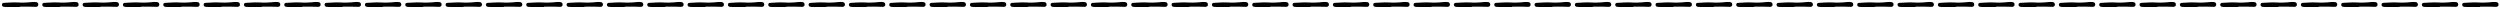
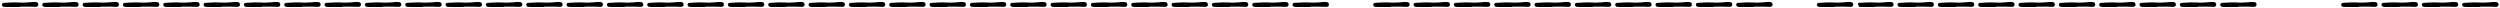
<svg xmlns="http://www.w3.org/2000/svg" width="1000" height="3" viewBox="0 0 1000 3" fill="none">
  <path d="M998.562 0.84C999.122 0.9 999.442 1.3 999.422 1.86C999.402 2.48 998.962 2.72 998.422 2.74C997.422 2.74 996.442 2.66 995.442 2.66C994.302 2.64 993.182 2.66 992.042 2.66C992.042 2.7 992.042 2.74 992.042 2.8C990.282 2.8 988.502 2.8 986.722 2.8C986.382 2.82 986.022 2.8 985.682 2.74C985.222 2.66 984.882 2.4 984.882 1.9C984.862 1.36 985.242 1.16 985.682 1.14C987.462 1.06 989.222 0.9 990.982 0.98C992.962 1.1 994.922 1.04 996.862 0.82C997.442 0.76 998.002 0.76 998.562 0.84Z" fill="black" />
  <path d="M982.429 0.84C982.989 0.9 983.309 1.3 983.289 1.86C983.269 2.48 982.829 2.72 982.289 2.74C981.289 2.74 980.309 2.66 979.309 2.66C978.169 2.64 977.049 2.66 975.909 2.66C975.909 2.7 975.909 2.74 975.909 2.8C974.149 2.8 972.369 2.8 970.589 2.8C970.249 2.82 969.889 2.8 969.549 2.74C969.089 2.66 968.749 2.4 968.749 1.9C968.729 1.36 969.109 1.16 969.549 1.14C971.329 1.06 973.089 0.9 974.849 0.98C976.829 1.1 978.789 1.04 980.729 0.82C981.309 0.76 981.869 0.76 982.429 0.84Z" fill="black" />
  <path d="M966.296 0.84C966.856 0.9 967.176 1.3 967.156 1.86C967.136 2.48 966.696 2.72 966.156 2.74C965.156 2.74 964.176 2.66 963.176 2.66C962.036 2.64 960.916 2.66 959.776 2.66C959.776 2.7 959.776 2.74 959.776 2.8C958.016 2.8 956.236 2.8 954.456 2.8C954.116 2.82 953.756 2.8 953.416 2.74C952.956 2.66 952.616 2.4 952.616 1.9C952.596 1.36 952.976 1.16 953.416 1.14C955.196 1.06 956.956 0.9 958.716 0.98C960.696 1.1 962.656 1.04 964.596 0.82C965.176 0.76 965.736 0.76 966.296 0.84Z" fill="black" />
  <path d="M950.163 0.84C950.723 0.9 951.043 1.3 951.023 1.86C951.003 2.48 950.563 2.72 950.023 2.74C949.023 2.74 948.043 2.66 947.043 2.66C945.903 2.64 944.783 2.66 943.643 2.66C943.643 2.7 943.643 2.74 943.643 2.8C941.883 2.8 940.103 2.8 938.323 2.8C937.983 2.82 937.623 2.8 937.283 2.74C936.823 2.66 936.483 2.4 936.483 1.9C936.463 1.36 936.843 1.16 937.283 1.14C939.063 1.06 940.823 0.9 942.583 0.98C944.563 1.1 946.523 1.04 948.463 0.82C949.043 0.76 949.603 0.76 950.163 0.84Z" fill="black" />
-   <path d="M934.03 0.84C934.59 0.9 934.91 1.3 934.89 1.86C934.87 2.48 934.43 2.72 933.89 2.74C932.89 2.74 931.91 2.66 930.91 2.66C929.77 2.64 928.65 2.66 927.51 2.66C927.51 2.7 927.51 2.74 927.51 2.8C925.75 2.8 923.97 2.8 922.19 2.8C921.85 2.82 921.49 2.8 921.15 2.74C920.69 2.66 920.35 2.4 920.35 1.9C920.33 1.36 920.71 1.16 921.15 1.14C922.93 1.06 924.69 0.9 926.45 0.98C928.43 1.1 930.39 1.04 932.33 0.82C932.91 0.76 933.47 0.76 934.03 0.84Z" fill="black" />
-   <path d="M917.898 0.84C918.458 0.9 918.778 1.3 918.758 1.86C918.738 2.48 918.298 2.72 917.758 2.74C916.758 2.74 915.778 2.66 914.778 2.66C913.638 2.64 912.518 2.66 911.378 2.66C911.378 2.7 911.378 2.74 911.378 2.8C909.618 2.8 907.838 2.8 906.058 2.8C905.718 2.82 905.358 2.8 905.018 2.74C904.558 2.66 904.218 2.4 904.218 1.9C904.198 1.36 904.578 1.16 905.018 1.14C906.798 1.06 908.558 0.9 910.318 0.98C912.298 1.1 914.258 1.04 916.198 0.82C916.778 0.76 917.338 0.76 917.898 0.84Z" fill="black" />
  <path d="M901.765 0.84C902.325 0.9 902.645 1.3 902.625 1.86C902.605 2.48 902.165 2.72 901.625 2.74C900.625 2.74 899.645 2.66 898.645 2.66C897.505 2.64 896.385 2.66 895.245 2.66C895.245 2.7 895.245 2.74 895.245 2.8C893.485 2.8 891.705 2.8 889.925 2.8C889.585 2.82 889.225 2.8 888.885 2.74C888.425 2.66 888.085 2.4 888.085 1.9C888.065 1.36 888.445 1.16 888.885 1.14C890.665 1.06 892.425 0.9 894.185 0.98C896.165 1.1 898.125 1.04 900.065 0.82C900.645 0.76 901.205 0.76 901.765 0.84Z" fill="black" />
  <path d="M885.632 0.84C886.192 0.9 886.512 1.3 886.492 1.86C886.472 2.48 886.032 2.72 885.492 2.74C884.492 2.74 883.512 2.66 882.512 2.66C881.372 2.64 880.252 2.66 879.112 2.66C879.112 2.7 879.112 2.74 879.112 2.8C877.352 2.8 875.572 2.8 873.792 2.8C873.452 2.82 873.092 2.8 872.752 2.74C872.292 2.66 871.952 2.4 871.952 1.9C871.932 1.36 872.312 1.16 872.752 1.14C874.532 1.06 876.292 0.9 878.052 0.98C880.032 1.1 881.992 1.04 883.932 0.82C884.512 0.76 885.072 0.76 885.632 0.84Z" fill="black" />
  <path d="M869.499 0.84C870.059 0.9 870.379 1.3 870.359 1.86C870.339 2.48 869.899 2.72 869.359 2.74C868.359 2.74 867.379 2.66 866.379 2.66C865.239 2.64 864.119 2.66 862.979 2.66C862.979 2.7 862.979 2.74 862.979 2.8C861.219 2.8 859.439 2.8 857.659 2.8C857.319 2.82 856.959 2.8 856.619 2.74C856.159 2.66 855.819 2.4 855.819 1.9C855.799 1.36 856.179 1.16 856.619 1.14C858.399 1.06 860.159 0.9 861.919 0.98C863.899 1.1 865.859 1.04 867.799 0.82C868.379 0.76 868.939 0.76 869.499 0.84Z" fill="black" />
  <path d="M853.366 0.84C853.926 0.9 854.246 1.3 854.226 1.86C854.206 2.48 853.766 2.72 853.226 2.74C852.226 2.74 851.246 2.66 850.246 2.66C849.106 2.64 847.986 2.66 846.846 2.66C846.846 2.7 846.846 2.74 846.846 2.8C845.086 2.8 843.306 2.8 841.526 2.8C841.186 2.82 840.826 2.8 840.486 2.74C840.026 2.66 839.686 2.4 839.686 1.9C839.666 1.36 840.046 1.16 840.486 1.14C842.266 1.06 844.026 0.9 845.786 0.98C847.766 1.1 849.726 1.04 851.666 0.82C852.246 0.76 852.806 0.76 853.366 0.84Z" fill="black" />
  <path d="M837.233 0.84C837.793 0.9 838.113 1.3 838.093 1.86C838.073 2.48 837.633 2.72 837.093 2.74C836.093 2.74 835.113 2.66 834.113 2.66C832.973 2.64 831.853 2.66 830.713 2.66C830.713 2.7 830.713 2.74 830.713 2.8C828.953 2.8 827.173 2.8 825.393 2.8C825.053 2.82 824.693 2.8 824.353 2.74C823.893 2.66 823.553 2.4 823.553 1.9C823.533 1.36 823.913 1.16 824.353 1.14C826.133 1.06 827.893 0.9 829.653 0.98C831.633 1.1 833.593 1.04 835.533 0.82C836.113 0.76 836.673 0.76 837.233 0.84Z" fill="black" />
  <path d="M821.101 0.84C821.661 0.9 821.981 1.3 821.961 1.86C821.941 2.48 821.501 2.72 820.961 2.74C819.961 2.74 818.981 2.66 817.981 2.66C816.841 2.64 815.721 2.66 814.581 2.66C814.581 2.7 814.581 2.74 814.581 2.8C812.821 2.8 811.041 2.8 809.261 2.8C808.921 2.82 808.561 2.8 808.221 2.74C807.761 2.66 807.421 2.4 807.421 1.9C807.401 1.36 807.781 1.16 808.221 1.14C810.001 1.06 811.761 0.9 813.521 0.98C815.501 1.1 817.461 1.04 819.401 0.82C819.981 0.76 820.541 0.76 821.101 0.84Z" fill="black" />
  <path d="M804.968 0.84C805.528 0.9 805.848 1.3 805.828 1.86C805.808 2.48 805.368 2.72 804.828 2.74C803.828 2.74 802.848 2.66 801.848 2.66C800.708 2.64 799.588 2.66 798.448 2.66C798.448 2.7 798.448 2.74 798.448 2.8C796.688 2.8 794.908 2.8 793.128 2.8C792.788 2.82 792.428 2.8 792.088 2.74C791.628 2.66 791.288 2.4 791.288 1.9C791.268 1.36 791.648 1.16 792.088 1.14C793.868 1.06 795.628 0.9 797.388 0.98C799.368 1.1 801.328 1.04 803.268 0.82C803.848 0.76 804.408 0.76 804.968 0.84Z" fill="black" />
  <path d="M788.835 0.84C789.395 0.9 789.715 1.3 789.695 1.86C789.675 2.48 789.235 2.72 788.695 2.74C787.695 2.74 786.715 2.66 785.715 2.66C784.575 2.64 783.455 2.66 782.315 2.66C782.315 2.7 782.315 2.74 782.315 2.8C780.555 2.8 778.775 2.8 776.995 2.8C776.655 2.82 776.295 2.8 775.955 2.74C775.495 2.66 775.155 2.4 775.155 1.9C775.135 1.36 775.515 1.16 775.955 1.14C777.735 1.06 779.495 0.9 781.255 0.98C783.235 1.1 785.195 1.04 787.135 0.82C787.715 0.76 788.275 0.76 788.835 0.84Z" fill="black" />
  <path d="M772.702 0.84C773.262 0.9 773.582 1.3 773.562 1.86C773.542 2.48 773.102 2.72 772.562 2.74C771.562 2.74 770.582 2.66 769.582 2.66C768.442 2.64 767.322 2.66 766.182 2.66C766.182 2.7 766.182 2.74 766.182 2.8C764.422 2.8 762.642 2.8 760.862 2.8C760.522 2.82 760.162 2.8 759.822 2.74C759.362 2.66 759.022 2.4 759.022 1.9C759.002 1.36 759.382 1.16 759.822 1.14C761.602 1.06 763.362 0.9 765.122 0.98C767.102 1.1 769.062 1.04 771.002 0.82C771.582 0.76 772.142 0.76 772.702 0.84Z" fill="black" />
-   <path d="M756.569 0.84C757.129 0.9 757.449 1.3 757.429 1.86C757.409 2.48 756.969 2.72 756.429 2.74C755.429 2.74 754.449 2.66 753.449 2.66C752.309 2.64 751.189 2.66 750.049 2.66C750.049 2.7 750.049 2.74 750.049 2.8C748.289 2.8 746.509 2.8 744.729 2.8C744.389 2.82 744.029 2.8 743.689 2.74C743.229 2.66 742.889 2.4 742.889 1.9C742.869 1.36 743.249 1.16 743.689 1.14C745.469 1.06 747.229 0.9 748.989 0.98C750.969 1.1 752.929 1.04 754.869 0.82C755.449 0.76 756.009 0.76 756.569 0.84Z" fill="black" />
+   <path d="M756.569 0.84C757.129 0.9 757.449 1.3 757.429 1.86C757.409 2.48 756.969 2.72 756.429 2.74C755.429 2.74 754.449 2.66 753.449 2.66C752.309 2.64 751.189 2.66 750.049 2.66C750.049 2.7 750.049 2.74 750.049 2.8C748.289 2.8 746.509 2.8 744.729 2.8C744.389 2.82 744.029 2.8 743.689 2.74C742.869 1.36 743.249 1.16 743.689 1.14C745.469 1.06 747.229 0.9 748.989 0.98C750.969 1.1 752.929 1.04 754.869 0.82C755.449 0.76 756.009 0.76 756.569 0.84Z" fill="black" />
  <path d="M740.437 0.84C740.997 0.9 741.317 1.3 741.297 1.86C741.277 2.48 740.837 2.72 740.297 2.74C739.297 2.74 738.317 2.66 737.317 2.66C736.177 2.64 735.057 2.66 733.917 2.66C733.917 2.7 733.917 2.74 733.917 2.8C732.157 2.8 730.377 2.8 728.597 2.8C728.257 2.82 727.897 2.8 727.557 2.74C727.097 2.66 726.757 2.4 726.757 1.9C726.737 1.36 727.117 1.16 727.557 1.14C729.337 1.06 731.097 0.9 732.857 0.98C734.837 1.1 736.797 1.04 738.737 0.82C739.317 0.76 739.877 0.76 740.437 0.84Z" fill="black" />
-   <path d="M724.304 0.84C724.864 0.9 725.184 1.3 725.164 1.86C725.144 2.48 724.704 2.72 724.164 2.74C723.164 2.74 722.184 2.66 721.184 2.66C720.044 2.64 718.924 2.66 717.784 2.66C717.784 2.7 717.784 2.74 717.784 2.8C716.024 2.8 714.244 2.8 712.464 2.8C712.124 2.82 711.764 2.8 711.424 2.74C710.964 2.66 710.624 2.4 710.624 1.9C710.604 1.36 710.984 1.16 711.424 1.14C713.204 1.06 714.964 0.9 716.724 0.98C718.704 1.1 720.664 1.04 722.604 0.82C723.184 0.76 723.744 0.76 724.304 0.84Z" fill="black" />
  <path d="M708.171 0.84C708.731 0.9 709.051 1.3 709.031 1.86C709.011 2.48 708.571 2.72 708.031 2.74C707.031 2.74 706.051 2.66 705.051 2.66C703.911 2.64 702.791 2.66 701.651 2.66C701.651 2.7 701.651 2.74 701.651 2.8C699.891 2.8 698.111 2.8 696.331 2.8C695.991 2.82 695.631 2.8 695.291 2.74C694.831 2.66 694.491 2.4 694.491 1.9C694.471 1.36 694.851 1.16 695.291 1.14C697.071 1.06 698.831 0.9 700.591 0.98C702.571 1.1 704.531 1.04 706.471 0.82C707.051 0.76 707.611 0.76 708.171 0.84Z" fill="black" />
  <path d="M692.038 0.84C692.598 0.9 692.918 1.3 692.898 1.86C692.878 2.48 692.438 2.72 691.898 2.74C690.898 2.74 689.918 2.66 688.918 2.66C687.778 2.64 686.658 2.66 685.518 2.66C685.518 2.7 685.518 2.74 685.518 2.8C683.758 2.8 681.978 2.8 680.198 2.8C679.858 2.82 679.498 2.8 679.158 2.74C678.698 2.66 678.358 2.4 678.358 1.9C678.338 1.36 678.718 1.16 679.158 1.14C680.938 1.06 682.698 0.9 684.458 0.98C686.438 1.1 688.398 1.04 690.338 0.82C690.918 0.76 691.478 0.76 692.038 0.84Z" fill="black" />
  <path d="M675.905 0.84C676.465 0.9 676.785 1.3 676.765 1.86C676.745 2.48 676.305 2.72 675.765 2.74C674.765 2.74 673.785 2.66 672.785 2.66C671.645 2.64 670.525 2.66 669.385 2.66C669.385 2.7 669.385 2.74 669.385 2.8C667.625 2.8 665.845 2.8 664.065 2.8C663.725 2.82 663.365 2.8 663.025 2.74C662.565 2.66 662.225 2.4 662.225 1.9C662.205 1.36 662.585 1.16 663.025 1.14C664.805 1.06 666.565 0.9 668.325 0.98C670.305 1.1 672.265 1.04 674.205 0.82C674.785 0.76 675.345 0.76 675.905 0.84Z" fill="black" />
  <path d="M659.773 0.84C660.333 0.9 660.653 1.3 660.633 1.86C660.613 2.48 660.173 2.72 659.633 2.74C658.633 2.74 657.653 2.66 656.653 2.66C655.513 2.64 654.393 2.66 653.253 2.66C653.253 2.7 653.253 2.74 653.253 2.8C651.493 2.8 649.713 2.8 647.933 2.8C647.593 2.82 647.233 2.8 646.893 2.74C646.433 2.66 646.093 2.4 646.093 1.9C646.073 1.36 646.453 1.16 646.893 1.14C648.673 1.06 650.433 0.9 652.193 0.98C654.173 1.1 656.133 1.04 658.073 0.82C658.653 0.76 659.213 0.76 659.773 0.84Z" fill="black" />
  <path d="M643.64 0.84C644.2 0.9 644.52 1.3 644.5 1.86C644.48 2.48 644.04 2.72 643.5 2.74C642.5 2.74 641.52 2.66 640.52 2.66C639.38 2.64 638.26 2.66 637.12 2.66C637.12 2.7 637.12 2.74 637.12 2.8C635.36 2.8 633.58 2.8 631.8 2.8C631.46 2.82 631.1 2.8 630.76 2.74C630.3 2.66 629.96 2.4 629.96 1.9C629.94 1.36 630.32 1.16 630.76 1.14C632.54 1.06 634.3 0.9 636.06 0.98C638.04 1.1 640 1.04 641.94 0.82C642.52 0.76 643.08 0.76 643.64 0.84Z" fill="black" />
  <path d="M627.507 0.84C628.067 0.9 628.387 1.3 628.367 1.86C628.347 2.48 627.907 2.72 627.367 2.74C626.367 2.74 625.387 2.66 624.387 2.66C623.247 2.64 622.127 2.66 620.987 2.66C620.987 2.7 620.987 2.74 620.987 2.8C619.227 2.8 617.447 2.8 615.667 2.8C615.327 2.82 614.967 2.8 614.627 2.74C614.167 2.66 613.827 2.4 613.827 1.9C613.807 1.36 614.187 1.16 614.627 1.14C616.407 1.06 618.167 0.9 619.927 0.98C621.907 1.1 623.867 1.04 625.807 0.82C626.387 0.76 626.947 0.76 627.507 0.84Z" fill="black" />
  <path d="M611.374 0.84C611.934 0.9 612.254 1.3 612.234 1.86C612.214 2.48 611.774 2.72 611.234 2.74C610.234 2.74 609.254 2.66 608.254 2.66C607.114 2.64 605.994 2.66 604.854 2.66C604.854 2.7 604.854 2.74 604.854 2.8C603.094 2.8 601.314 2.8 599.534 2.8C599.194 2.82 598.834 2.8 598.494 2.74C598.034 2.66 597.694 2.4 597.694 1.9C597.674 1.36 598.054 1.16 598.494 1.14C600.274 1.06 602.034 0.9 603.794 0.98C605.774 1.1 607.734 1.04 609.674 0.82C610.254 0.76 610.814 0.76 611.374 0.84Z" fill="black" />
  <path d="M595.241 0.84C595.801 0.9 596.121 1.3 596.101 1.86C596.081 2.48 595.641 2.72 595.101 2.74C594.101 2.74 593.121 2.66 592.121 2.66C590.981 2.64 589.861 2.66 588.721 2.66C588.721 2.7 588.721 2.74 588.721 2.8C586.961 2.8 585.181 2.8 583.401 2.8C583.061 2.82 582.701 2.8 582.361 2.74C581.901 2.66 581.561 2.4 581.561 1.9C581.541 1.36 581.921 1.16 582.361 1.14C584.141 1.06 585.901 0.9 587.661 0.98C589.641 1.1 591.601 1.04 593.541 0.82C594.121 0.76 594.681 0.76 595.241 0.84Z" fill="black" />
  <path d="M579.108 0.84C579.668 0.9 579.988 1.3 579.968 1.86C579.948 2.48 579.508 2.72 578.968 2.74C577.968 2.74 576.988 2.66 575.988 2.66C574.848 2.64 573.728 2.66 572.588 2.66C572.588 2.7 572.588 2.74 572.588 2.8C570.828 2.8 569.048 2.8 567.268 2.8C566.928 2.82 566.568 2.8 566.228 2.74C565.768 2.66 565.428 2.4 565.428 1.9C565.408 1.36 565.788 1.16 566.228 1.14C568.008 1.06 569.768 0.9 571.528 0.98C573.508 1.1 575.468 1.04 577.408 0.82C577.988 0.76 578.548 0.76 579.108 0.84Z" fill="black" />
  <path d="M562.976 0.84C563.536 0.9 563.856 1.3 563.836 1.86C563.816 2.48 563.376 2.72 562.836 2.74C561.836 2.74 560.856 2.66 559.856 2.66C558.716 2.64 557.596 2.66 556.456 2.66C556.456 2.7 556.456 2.74 556.456 2.8C554.696 2.8 552.916 2.8 551.136 2.8C550.796 2.82 550.436 2.8 550.096 2.74C549.636 2.66 549.296 2.4 549.296 1.9C549.276 1.36 549.656 1.16 550.096 1.14C551.876 1.06 553.636 0.9 555.396 0.98C557.376 1.1 559.336 1.04 561.276 0.82C561.856 0.76 562.416 0.76 562.976 0.84Z" fill="black" />
-   <path d="M546.843 0.84C547.403 0.9 547.723 1.3 547.703 1.86C547.683 2.48 547.243 2.72 546.703 2.74C545.703 2.74 544.723 2.66 543.723 2.66C542.583 2.64 541.463 2.66 540.323 2.66C540.323 2.7 540.323 2.74 540.323 2.8C538.563 2.8 536.783 2.8 535.003 2.8C534.663 2.82 534.303 2.8 533.963 2.74C533.503 2.66 533.163 2.4 533.163 1.9C533.143 1.36 533.523 1.16 533.963 1.14C535.743 1.06 537.503 0.9 539.263 0.98C541.243 1.1 543.203 1.04 545.143 0.82C545.723 0.76 546.283 0.76 546.843 0.84Z" fill="black" />
  <path d="M530.71 0.84C531.27 0.9 531.59 1.3 531.57 1.86C531.55 2.48 531.11 2.72 530.57 2.74C529.57 2.74 528.59 2.66 527.59 2.66C526.45 2.64 525.33 2.66 524.19 2.66C524.19 2.7 524.19 2.74 524.19 2.8C522.43 2.8 520.65 2.8 518.87 2.8C518.53 2.82 518.17 2.8 517.83 2.74C517.37 2.66 517.03 2.4 517.03 1.9C517.01 1.36 517.39 1.16 517.83 1.14C519.61 1.06 521.37 0.9 523.13 0.98C525.11 1.1 527.07 1.04 529.01 0.82C529.59 0.76 530.15 0.76 530.71 0.84Z" fill="black" />
  <path d="M514.577 0.84C515.137 0.9 515.457 1.3 515.437 1.86C515.417 2.48 514.977 2.72 514.437 2.74C513.437 2.74 512.457 2.66 511.457 2.66C510.317 2.64 509.197 2.66 508.057 2.66C508.057 2.7 508.057 2.74 508.057 2.8C506.297 2.8 504.517 2.8 502.737 2.8C502.397 2.82 502.037 2.8 501.697 2.74C501.237 2.66 500.897 2.4 500.897 1.9C500.877 1.36 501.257 1.16 501.697 1.14C503.477 1.06 505.237 0.9 506.997 0.98C508.977 1.1 510.937 1.04 512.877 0.82C513.457 0.76 514.017 0.76 514.577 0.84Z" fill="black" />
  <path d="M498.444 0.84C499.004 0.9 499.324 1.3 499.304 1.86C499.284 2.48 498.844 2.72 498.304 2.74C497.304 2.74 496.324 2.66 495.324 2.66C494.184 2.64 493.064 2.66 491.924 2.66C491.924 2.7 491.924 2.74 491.924 2.8C490.164 2.8 488.384 2.8 486.604 2.8C486.264 2.82 485.904 2.8 485.564 2.74C485.104 2.66 484.764 2.4 484.764 1.9C484.744 1.36 485.124 1.16 485.564 1.14C487.344 1.06 489.104 0.9 490.864 0.98C492.844 1.1 494.804 1.04 496.744 0.82C497.324 0.76 497.884 0.76 498.444 0.84Z" fill="black" />
  <path d="M482.312 0.84C482.872 0.9 483.192 1.3 483.172 1.86C483.152 2.48 482.712 2.72 482.172 2.74C481.172 2.74 480.192 2.66 479.192 2.66C478.052 2.64 476.932 2.66 475.792 2.66C475.792 2.7 475.792 2.74 475.792 2.8C474.032 2.8 472.252 2.8 470.472 2.8C470.132 2.82 469.772 2.8 469.432 2.74C468.972 2.66 468.632 2.4 468.632 1.9C468.612 1.36 468.992 1.16 469.432 1.14C471.212 1.06 472.972 0.9 474.732 0.98C476.712 1.1 478.672 1.04 480.612 0.82C481.192 0.76 481.752 0.76 482.312 0.84Z" fill="black" />
  <path d="M466.179 0.84C466.739 0.9 467.059 1.3 467.039 1.86C467.019 2.48 466.579 2.72 466.039 2.74C465.039 2.74 464.059 2.66 463.059 2.66C461.919 2.64 460.799 2.66 459.659 2.66C459.659 2.7 459.659 2.74 459.659 2.8C457.899 2.8 456.119 2.8 454.339 2.8C453.999 2.82 453.639 2.8 453.299 2.74C452.839 2.66 452.499 2.4 452.499 1.9C452.479 1.36 452.859 1.16 453.299 1.14C455.079 1.06 456.839 0.9 458.599 0.98C460.579 1.1 462.539 1.04 464.479 0.82C465.059 0.76 465.619 0.76 466.179 0.84Z" fill="black" />
  <path d="M450.046 0.84C450.606 0.9 450.926 1.3 450.906 1.86C450.886 2.48 450.446 2.72 449.906 2.74C448.906 2.74 447.926 2.66 446.926 2.66C445.786 2.64 444.666 2.66 443.526 2.66C443.526 2.7 443.526 2.74 443.526 2.8C441.766 2.8 439.986 2.8 438.206 2.8C437.866 2.82 437.506 2.8 437.166 2.74C436.706 2.66 436.366 2.4 436.366 1.9C436.346 1.36 436.726 1.16 437.166 1.14C438.946 1.06 440.706 0.9 442.466 0.98C444.446 1.1 446.406 1.04 448.346 0.82C448.926 0.76 449.486 0.76 450.046 0.84Z" fill="black" />
  <path d="M433.913 0.84C434.473 0.9 434.793 1.3 434.773 1.86C434.753 2.48 434.313 2.72 433.773 2.74C432.773 2.74 431.793 2.66 430.793 2.66C429.653 2.64 428.533 2.66 427.393 2.66C427.393 2.7 427.393 2.74 427.393 2.8C425.633 2.8 423.853 2.8 422.073 2.8C421.733 2.82 421.373 2.8 421.033 2.74C420.573 2.66 420.233 2.4 420.233 1.9C420.213 1.36 420.593 1.16 421.033 1.14C422.813 1.06 424.573 0.9 426.333 0.98C428.313 1.1 430.273 1.04 432.213 0.82C432.793 0.76 433.353 0.76 433.913 0.84Z" fill="black" />
  <path d="M417.78 0.84C418.34 0.9 418.66 1.3 418.64 1.86C418.62 2.48 418.18 2.72 417.64 2.74C416.64 2.74 415.66 2.66 414.66 2.66C413.52 2.64 412.4 2.66 411.26 2.66C411.26 2.7 411.26 2.74 411.26 2.8C409.5 2.8 407.72 2.8 405.94 2.8C405.6 2.82 405.24 2.8 404.9 2.74C404.44 2.66 404.1 2.4 404.1 1.9C404.08 1.36 404.46 1.16 404.9 1.14C406.68 1.06 408.44 0.9 410.2 0.98C412.18 1.1 414.14 1.04 416.08 0.82C416.66 0.76 417.22 0.76 417.78 0.84Z" fill="black" />
  <path d="M401.648 0.84C402.208 0.9 402.528 1.3 402.508 1.86C402.488 2.48 402.048 2.72 401.508 2.74C400.508 2.74 399.528 2.66 398.528 2.66C397.388 2.64 396.268 2.66 395.128 2.66C395.128 2.7 395.128 2.74 395.128 2.8C393.368 2.8 391.588 2.8 389.808 2.8C389.468 2.82 389.108 2.8 388.768 2.74C388.308 2.66 387.968 2.4 387.968 1.9C387.948 1.36 388.328 1.16 388.768 1.14C390.548 1.06 392.308 0.9 394.068 0.98C396.048 1.1 398.008 1.04 399.948 0.82C400.528 0.76 401.088 0.76 401.648 0.84Z" fill="black" />
  <path d="M385.515 0.84C386.075 0.9 386.395 1.3 386.375 1.86C386.355 2.48 385.915 2.72 385.375 2.74C384.375 2.74 383.395 2.66 382.395 2.66C381.255 2.64 380.135 2.66 378.995 2.66C378.995 2.7 378.995 2.74 378.995 2.8C377.235 2.8 375.455 2.8 373.675 2.8C373.335 2.82 372.975 2.8 372.635 2.74C372.175 2.66 371.835 2.4 371.835 1.9C371.815 1.36 372.195 1.16 372.635 1.14C374.415 1.06 376.175 0.9 377.935 0.98C379.915 1.1 381.875 1.04 383.815 0.82C384.395 0.76 384.955 0.76 385.515 0.84Z" fill="black" />
  <path d="M369.382 0.84C369.942 0.9 370.262 1.3 370.242 1.86C370.222 2.48 369.782 2.72 369.242 2.74C368.242 2.74 367.262 2.66 366.262 2.66C365.122 2.64 364.002 2.66 362.862 2.66C362.862 2.7 362.862 2.74 362.862 2.8C361.102 2.8 359.322 2.8 357.542 2.8C357.202 2.82 356.842 2.8 356.502 2.74C356.042 2.66 355.702 2.4 355.702 1.9C355.682 1.36 356.062 1.16 356.502 1.14C358.282 1.06 360.042 0.9 361.802 0.98C363.782 1.1 365.742 1.04 367.682 0.82C368.262 0.76 368.822 0.76 369.382 0.84Z" fill="black" />
  <path d="M353.249 0.84C353.809 0.9 354.129 1.3 354.109 1.86C354.089 2.48 353.649 2.72 353.109 2.74C352.109 2.74 351.129 2.66 350.129 2.66C348.989 2.64 347.869 2.66 346.729 2.66C346.729 2.7 346.729 2.74 346.729 2.8C344.969 2.8 343.189 2.8 341.409 2.8C341.069 2.82 340.709 2.8 340.369 2.74C339.909 2.66 339.569 2.4 339.569 1.9C339.549 1.36 339.929 1.16 340.369 1.14C342.149 1.06 343.909 0.9 345.669 0.98C347.649 1.1 349.609 1.04 351.549 0.82C352.129 0.76 352.689 0.76 353.249 0.84Z" fill="black" />
  <path d="M337.116 0.84C337.676 0.9 337.996 1.3 337.976 1.86C337.956 2.48 337.516 2.72 336.976 2.74C335.976 2.74 334.996 2.66 333.996 2.66C332.856 2.64 331.736 2.66 330.596 2.66C330.596 2.7 330.596 2.74 330.596 2.8C328.836 2.8 327.056 2.8 325.276 2.8C324.936 2.82 324.576 2.8 324.236 2.74C323.776 2.66 323.436 2.4 323.436 1.9C323.416 1.36 323.796 1.16 324.236 1.14C326.016 1.06 327.776 0.9 329.536 0.98C331.516 1.1 333.476 1.04 335.416 0.82C335.996 0.76 336.556 0.76 337.116 0.84Z" fill="black" />
  <path d="M320.983 0.84C321.543 0.9 321.863 1.3 321.843 1.86C321.823 2.48 321.383 2.72 320.843 2.74C319.843 2.74 318.863 2.66 317.863 2.66C316.723 2.64 315.603 2.66 314.463 2.66C314.463 2.7 314.463 2.74 314.463 2.8C312.703 2.8 310.923 2.8 309.143 2.8C308.803 2.82 308.443 2.8 308.103 2.74C307.643 2.66 307.303 2.4 307.303 1.9C307.283 1.36 307.663 1.16 308.103 1.14C309.883 1.06 311.643 0.9 313.403 0.98C315.383 1.1 317.344 1.04 319.284 0.82C319.864 0.76 320.423 0.76 320.983 0.84Z" fill="black" />
  <path d="M304.851 0.84C305.411 0.9 305.731 1.3 305.711 1.86C305.691 2.48 305.251 2.72 304.711 2.74C303.711 2.74 302.731 2.66 301.731 2.66C300.591 2.64 299.471 2.66 298.331 2.66C298.331 2.7 298.331 2.74 298.331 2.8C296.571 2.8 294.791 2.8 293.011 2.8C292.671 2.82 292.311 2.8 291.971 2.74C291.511 2.66 291.171 2.4 291.171 1.9C291.151 1.36 291.531 1.16 291.971 1.14C293.751 1.06 295.511 0.9 297.271 0.98C299.251 1.1 301.211 1.04 303.151 0.82C303.731 0.76 304.291 0.76 304.851 0.84Z" fill="black" />
  <path d="M288.718 0.84C289.278 0.9 289.598 1.3 289.578 1.86C289.558 2.48 289.118 2.72 288.578 2.74C287.578 2.74 286.598 2.66 285.598 2.66C284.458 2.64 283.338 2.66 282.198 2.66C282.198 2.7 282.198 2.74 282.198 2.8C280.438 2.8 278.658 2.8 276.878 2.8C276.538 2.82 276.178 2.8 275.838 2.74C275.378 2.66 275.038 2.4 275.038 1.9C275.018 1.36 275.398 1.16 275.838 1.14C277.618 1.06 279.378 0.9 281.138 0.98C283.118 1.1 285.078 1.04 287.018 0.82C287.598 0.76 288.158 0.76 288.718 0.84Z" fill="black" />
  <path d="M272.585 0.84C273.145 0.9 273.465 1.3 273.445 1.86C273.425 2.48 272.985 2.72 272.445 2.74C271.445 2.74 270.465 2.66 269.465 2.66C268.325 2.64 267.205 2.66 266.065 2.66C266.065 2.7 266.065 2.74 266.065 2.8C264.305 2.8 262.525 2.8 260.745 2.8C260.405 2.82 260.045 2.8 259.705 2.74C259.245 2.66 258.905 2.4 258.905 1.9C258.885 1.36 259.265 1.16 259.705 1.14C261.485 1.06 263.245 0.9 265.005 0.98C266.985 1.1 268.945 1.04 270.885 0.82C271.465 0.76 272.025 0.76 272.585 0.84Z" fill="black" />
  <path d="M256.452 0.84C257.012 0.9 257.332 1.3 257.312 1.86C257.292 2.48 256.852 2.72 256.312 2.74C255.312 2.74 254.332 2.66 253.332 2.66C252.192 2.64 251.072 2.66 249.932 2.66C249.932 2.7 249.932 2.74 249.932 2.8C248.172 2.8 246.392 2.8 244.612 2.8C244.272 2.82 243.912 2.8 243.572 2.74C243.112 2.66 242.772 2.4 242.772 1.9C242.752 1.36 243.132 1.16 243.572 1.14C245.352 1.06 247.112 0.9 248.872 0.98C250.852 1.1 252.812 1.04 254.752 0.82C255.332 0.76 255.892 0.76 256.452 0.84Z" fill="black" />
  <path d="M240.319 0.84C240.879 0.9 241.199 1.3 241.179 1.86C241.159 2.48 240.719 2.72 240.179 2.74C239.179 2.74 238.199 2.66 237.199 2.66C236.059 2.64 234.939 2.66 233.799 2.66C233.799 2.7 233.799 2.74 233.799 2.8C232.039 2.8 230.259 2.8 228.479 2.8C228.139 2.82 227.779 2.8 227.439 2.74C226.979 2.66 226.639 2.4 226.639 1.9C226.619 1.36 226.999 1.16 227.439 1.14C229.219 1.06 230.979 0.9 232.739 0.98C234.719 1.1 236.679 1.04 238.619 0.82C239.199 0.76 239.759 0.76 240.319 0.84Z" fill="black" />
  <path d="M224.187 0.84C224.747 0.9 225.067 1.3 225.047 1.86C225.027 2.48 224.587 2.72 224.047 2.74C223.047 2.74 222.067 2.66 221.067 2.66C219.927 2.64 218.807 2.66 217.667 2.66C217.667 2.7 217.667 2.74 217.667 2.8C215.907 2.8 214.127 2.8 212.347 2.8C212.007 2.82 211.647 2.8 211.307 2.74C210.847 2.66 210.507 2.4 210.507 1.9C210.487 1.36 210.867 1.16 211.307 1.14C213.087 1.06 214.847 0.9 216.607 0.98C218.587 1.1 220.547 1.04 222.487 0.82C223.067 0.76 223.627 0.76 224.187 0.84Z" fill="black" />
  <path d="M208.054 0.84C208.614 0.9 208.934 1.3 208.914 1.86C208.894 2.48 208.454 2.72 207.914 2.74C206.914 2.74 205.934 2.66 204.934 2.66C203.794 2.64 202.674 2.66 201.534 2.66C201.534 2.7 201.534 2.74 201.534 2.8C199.774 2.8 197.994 2.8 196.214 2.8C195.874 2.82 195.514 2.8 195.174 2.74C194.714 2.66 194.374 2.4 194.374 1.9C194.354 1.36 194.734 1.16 195.174 1.14C196.954 1.06 198.714 0.9 200.474 0.98C202.454 1.1 204.414 1.04 206.354 0.82C206.934 0.76 207.494 0.76 208.054 0.84Z" fill="black" />
  <path d="M191.921 0.84C192.481 0.9 192.801 1.3 192.781 1.86C192.761 2.48 192.321 2.72 191.781 2.74C190.781 2.74 189.801 2.66 188.801 2.66C187.661 2.64 186.541 2.66 185.401 2.66C185.401 2.7 185.401 2.74 185.401 2.8C183.641 2.8 181.861 2.8 180.081 2.8C179.741 2.82 179.381 2.8 179.041 2.74C178.581 2.66 178.241 2.4 178.241 1.9C178.221 1.36 178.601 1.16 179.041 1.14C180.821 1.06 182.581 0.9 184.341 0.98C186.321 1.1 188.281 1.04 190.221 0.82C190.801 0.76 191.361 0.76 191.921 0.84Z" fill="black" />
  <path d="M175.788 0.84C176.348 0.9 176.668 1.3 176.648 1.86C176.628 2.48 176.188 2.72 175.648 2.74C174.648 2.74 173.668 2.66 172.668 2.66C171.528 2.64 170.408 2.66 169.268 2.66C169.268 2.7 169.268 2.74 169.268 2.8C167.508 2.8 165.728 2.8 163.948 2.8C163.608 2.82 163.248 2.8 162.908 2.74C162.448 2.66 162.108 2.4 162.108 1.9C162.088 1.36 162.468 1.16 162.908 1.14C164.688 1.06 166.448 0.9 168.208 0.98C170.188 1.1 172.148 1.04 174.088 0.82C174.668 0.76 175.228 0.76 175.788 0.84Z" fill="black" />
  <path d="M159.655 0.84C160.215 0.9 160.535 1.3 160.515 1.86C160.495 2.48 160.055 2.72 159.515 2.74C158.515 2.74 157.535 2.66 156.535 2.66C155.395 2.64 154.275 2.66 153.135 2.66C153.135 2.7 153.135 2.74 153.135 2.8C151.375 2.8 149.595 2.8 147.815 2.8C147.475 2.82 147.115 2.8 146.775 2.74C146.315 2.66 145.975 2.4 145.975 1.9C145.955 1.36 146.335 1.16 146.775 1.14C148.555 1.06 150.315 0.9 152.075 0.98C154.055 1.1 156.015 1.04 157.955 0.82C158.535 0.76 159.095 0.76 159.655 0.84Z" fill="black" />
  <path d="M143.523 0.84C144.083 0.9 144.403 1.3 144.383 1.86C144.363 2.48 143.923 2.72 143.383 2.74C142.383 2.74 141.403 2.66 140.403 2.66C139.263 2.64 138.143 2.66 137.003 2.66C137.003 2.7 137.003 2.74 137.003 2.8C135.243 2.8 133.463 2.8 131.683 2.8C131.343 2.82 130.983 2.8 130.643 2.74C130.183 2.66 129.843 2.4 129.843 1.9C129.823 1.36 130.203 1.16 130.643 1.14C132.423 1.06 134.183 0.9 135.943 0.98C137.923 1.1 139.883 1.04 141.823 0.82C142.403 0.76 142.963 0.76 143.523 0.84Z" fill="black" />
  <path d="M127.39 0.84C127.95 0.9 128.27 1.3 128.25 1.86C128.23 2.48 127.79 2.72 127.25 2.74C126.25 2.74 125.27 2.66 124.27 2.66C123.13 2.64 122.01 2.66 120.87 2.66C120.87 2.7 120.87 2.74 120.87 2.8C119.11 2.8 117.33 2.8 115.55 2.8C115.21 2.82 114.85 2.8 114.51 2.74C114.05 2.66 113.71 2.4 113.71 1.9C113.69 1.36 114.07 1.16 114.51 1.14C116.29 1.06 118.05 0.9 119.81 0.98C121.79 1.1 123.75 1.04 125.69 0.82C126.27 0.76 126.83 0.76 127.39 0.84Z" fill="black" />
  <path d="M111.257 0.84C111.817 0.9 112.137 1.3 112.117 1.86C112.097 2.48 111.657 2.72 111.117 2.74C110.117 2.74 109.137 2.66 108.137 2.66C106.997 2.64 105.877 2.66 104.737 2.66C104.737 2.7 104.737 2.74 104.737 2.8C102.977 2.8 101.197 2.8 99.417 2.8C99.077 2.82 98.717 2.8 98.377 2.74C97.917 2.66 97.577 2.4 97.577 1.9C97.557 1.36 97.937 1.16 98.377 1.14C100.157 1.06 101.917 0.9 103.677 0.98C105.657 1.1 107.617 1.04 109.557 0.82C110.137 0.76 110.697 0.76 111.257 0.84Z" fill="black" />
  <path d="M95.124 0.84C95.684 0.9 96.004 1.3 95.984 1.86C95.964 2.48 95.524 2.72 94.984 2.74C93.984 2.74 93.004 2.66 92.004 2.66C90.864 2.64 89.744 2.66 88.604 2.66C88.604 2.7 88.604 2.74 88.604 2.8C86.844 2.8 85.064 2.8 83.284 2.8C82.944 2.82 82.584 2.8 82.244 2.74C81.784 2.66 81.444 2.4 81.444 1.9C81.424 1.36 81.804 1.16 82.244 1.14C84.024 1.06 85.784 0.9 87.544 0.98C89.524 1.1 91.484 1.04 93.424 0.82C94.004 0.76 94.564 0.76 95.124 0.84Z" fill="black" />
  <path d="M78.991 0.84C79.551 0.9 79.871 1.3 79.851 1.86C79.831 2.48 79.391 2.72 78.851 2.74C77.851 2.74 76.871 2.66 75.871 2.66C74.731 2.64 73.611 2.66 72.471 2.66C72.471 2.7 72.471 2.74 72.471 2.8C70.711 2.8 68.931 2.8 67.151 2.8C66.811 2.82 66.451 2.8 66.111 2.74C65.651 2.66 65.311 2.4 65.311 1.9C65.291 1.36 65.671 1.16 66.111 1.14C67.891 1.06 69.651 0.9 71.411 0.98C73.391 1.1 75.351 1.04 77.291 0.82C77.871 0.76 78.431 0.76 78.991 0.84Z" fill="black" />
  <path d="M62.858 0.84C63.419 0.9 63.739 1.3 63.718 1.86C63.699 2.48 63.258 2.72 62.718 2.74C61.718 2.74 60.739 2.66 59.739 2.66C58.599 2.64 57.478 2.66 56.339 2.66C56.339 2.7 56.339 2.74 56.339 2.8C54.578 2.8 52.798 2.8 51.019 2.8C50.678 2.82 50.319 2.8 49.978 2.74C49.519 2.66 49.178 2.4 49.178 1.9C49.158 1.36 49.538 1.16 49.978 1.14C51.758 1.06 53.519 0.9 55.279 0.98C57.258 1.1 59.218 1.04 61.158 0.82C61.739 0.76 62.298 0.76 62.858 0.84Z" fill="black" />
  <path d="M46.726 0.84C47.286 0.9 47.606 1.3 47.586 1.86C47.566 2.48 47.126 2.72 46.586 2.74C45.586 2.74 44.606 2.66 43.606 2.66C42.466 2.64 41.346 2.66 40.206 2.66C40.206 2.7 40.206 2.74 40.206 2.8C38.446 2.8 36.666 2.8 34.886 2.8C34.546 2.82 34.186 2.8 33.846 2.74C33.386 2.66 33.046 2.4 33.046 1.9C33.026 1.36 33.406 1.16 33.846 1.14C35.626 1.06 37.386 0.9 39.146 0.98C41.126 1.1 43.086 1.04 45.026 0.82C45.606 0.76 46.166 0.76 46.726 0.84Z" fill="black" />
  <path d="M30.593 0.84C31.153 0.9 31.473 1.3 31.453 1.86C31.433 2.48 30.993 2.72 30.453 2.74C29.453 2.74 28.473 2.66 27.473 2.66C26.333 2.64 25.213 2.66 24.073 2.66C24.073 2.7 24.073 2.74 24.073 2.8C22.313 2.8 20.533 2.8 18.753 2.8C18.413 2.82 18.053 2.8 17.713 2.74C17.253 2.66 16.913 2.4 16.913 1.9C16.893 1.36 17.273 1.16 17.713 1.14C19.493 1.06 21.253 0.9 23.013 0.98C24.993 1.1 26.953 1.04 28.893 0.82C29.473 0.76 30.033 0.76 30.593 0.84Z" fill="black" />
  <path d="M14.46 0.84C15.02 0.9 15.34 1.3 15.32 1.86C15.3 2.48 14.86 2.72 14.32 2.74C13.32 2.74 12.34 2.66 11.34 2.66C10.2 2.64 9.08 2.66 7.94 2.66C7.94 2.7 7.94 2.74 7.94 2.8C6.18 2.8 4.4 2.8 2.62 2.8C2.28 2.82 1.92 2.8 1.58 2.74C1.12 2.66 0.78 2.4 0.78 1.9C0.76 1.36 1.14 1.16 1.58 1.14C3.36 1.06 5.12 0.9 6.88 0.98C8.86 1.1 10.82 1.04 12.76 0.82C13.34 0.76 13.9 0.76 14.46 0.84Z" fill="black" />
</svg>